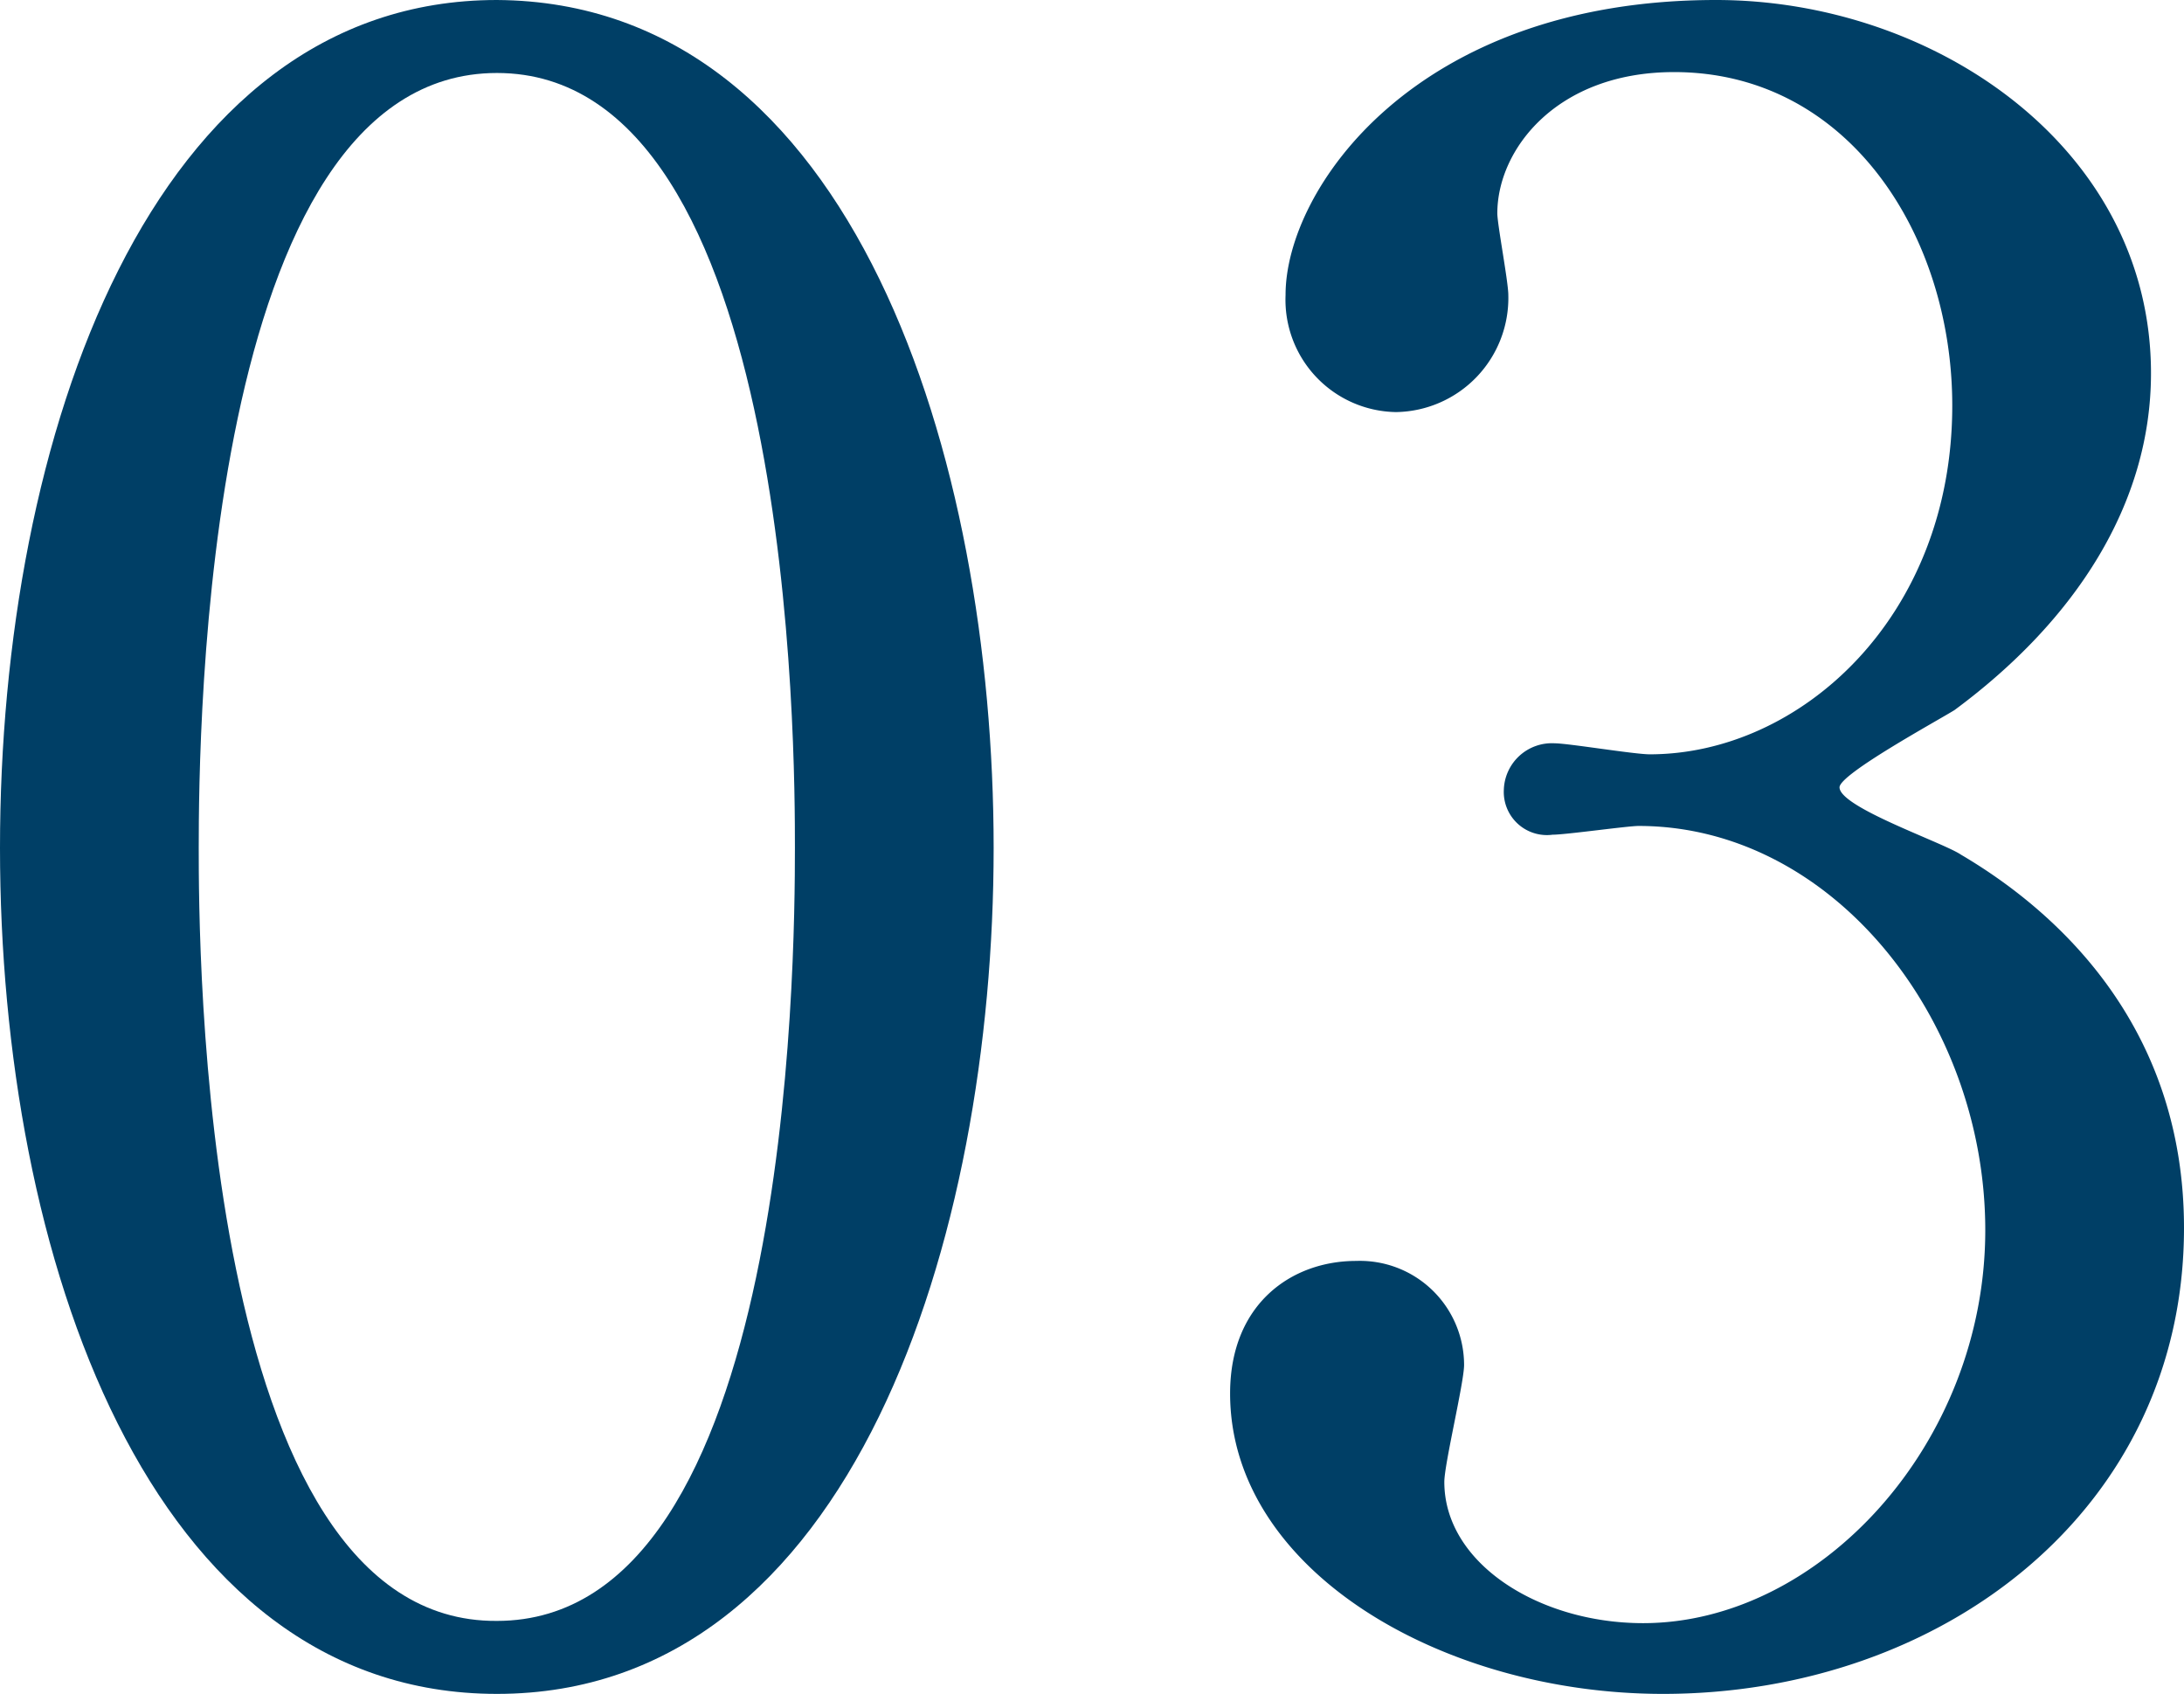
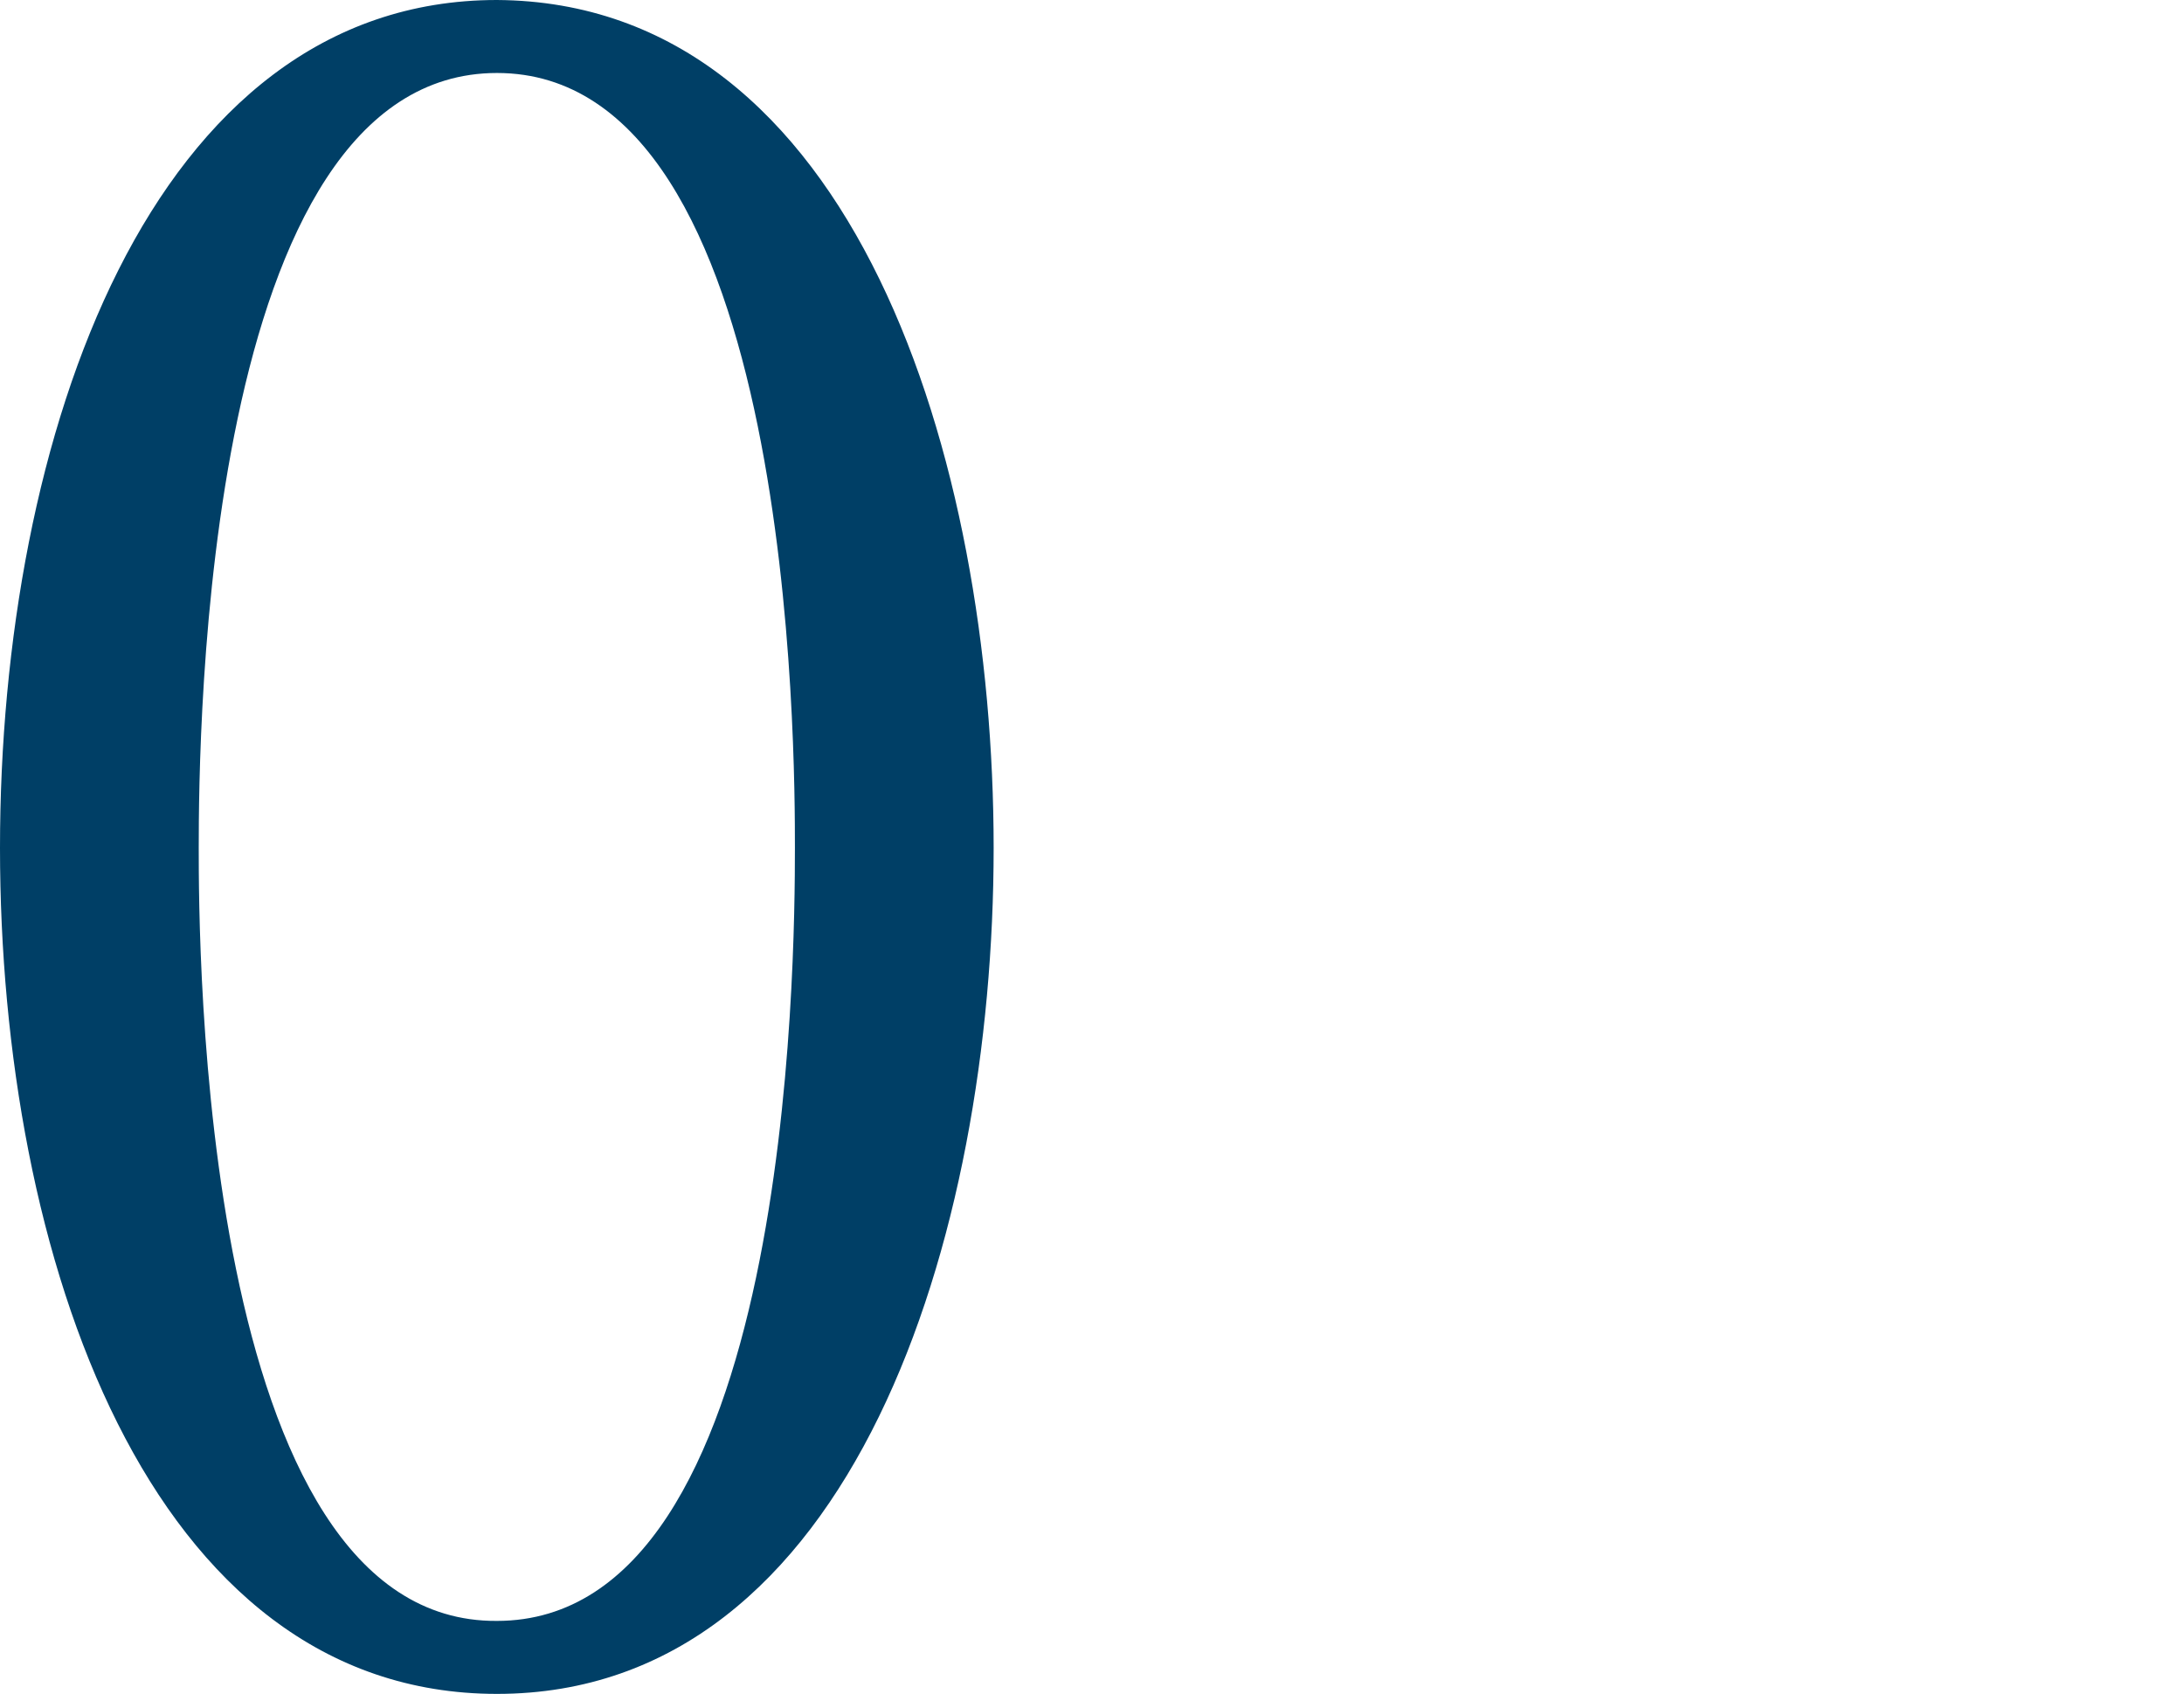
<svg xmlns="http://www.w3.org/2000/svg" width="97.26" height="75.43" viewBox="0 0 97.26 75.43">
  <defs>
    <style>.cls-1{fill:#003F66;}</style>
  </defs>
  <g id="レイヤー_2" data-name="レイヤー 2">
    <g id="_レイヤー_" data-name="&lt;レイヤー&gt;">
      <path class="cls-1" d="M22.13,75.43C6.59,75.43,0,55.86,0,37.76,0,19.47,6.69,0,22.13,0,38.06.1,44.25,20.46,44.25,37.76S38,75.43,22.13,75.43Zm0-72.18C9.05,3.25,8.85,32.75,8.85,37.76c0,4,0,34.52,13.28,34.42,13.08,0,13.27-29.3,13.27-34.42C35.4,33.63,35.4,3.25,22.13,3.25Z" />
-       <path class="cls-1" d="M95.79,16.62c0,5.8-3.34,11-8.75,15-.79.49-5.12,2.85-5.12,3.44,0,.89,4.62,2.46,5.41,3C92,40.81,97.26,46,97.26,54.68c0,12.59-10.81,20.75-23.2,20.75-9.84,0-19.28-5.51-19.28-13.38,0-4,2.75-5.9,5.61-5.9a4.64,4.64,0,0,1,4.81,4.63c0,.78-.88,4.42-.88,5.21,0,3.64,4.23,6.29,8.85,6.29,7.87,0,15.24-8,15.24-17.5,0-9.35-6.78-18-15.44-18-.49,0-3.24.39-3.83.39a1.92,1.92,0,0,1-2.17-2,2.14,2.14,0,0,1,2.27-2.07c.59,0,3.54.49,4.23.49,6.68,0,13.47-6.09,13.47-15.53,0-7.58-4.62-14.85-12.39-14.85-5.22,0-7.87,3.44-7.87,6.29,0,.49.49,3.05.49,3.64a5.08,5.08,0,0,1-5,5.21,5,5,0,0,1-4.92-5.21C57.24,8.46,63,0,76.42,0,86.15,0,95.79,6.59,95.79,16.62Z" />
    </g>
  </g>
</svg>